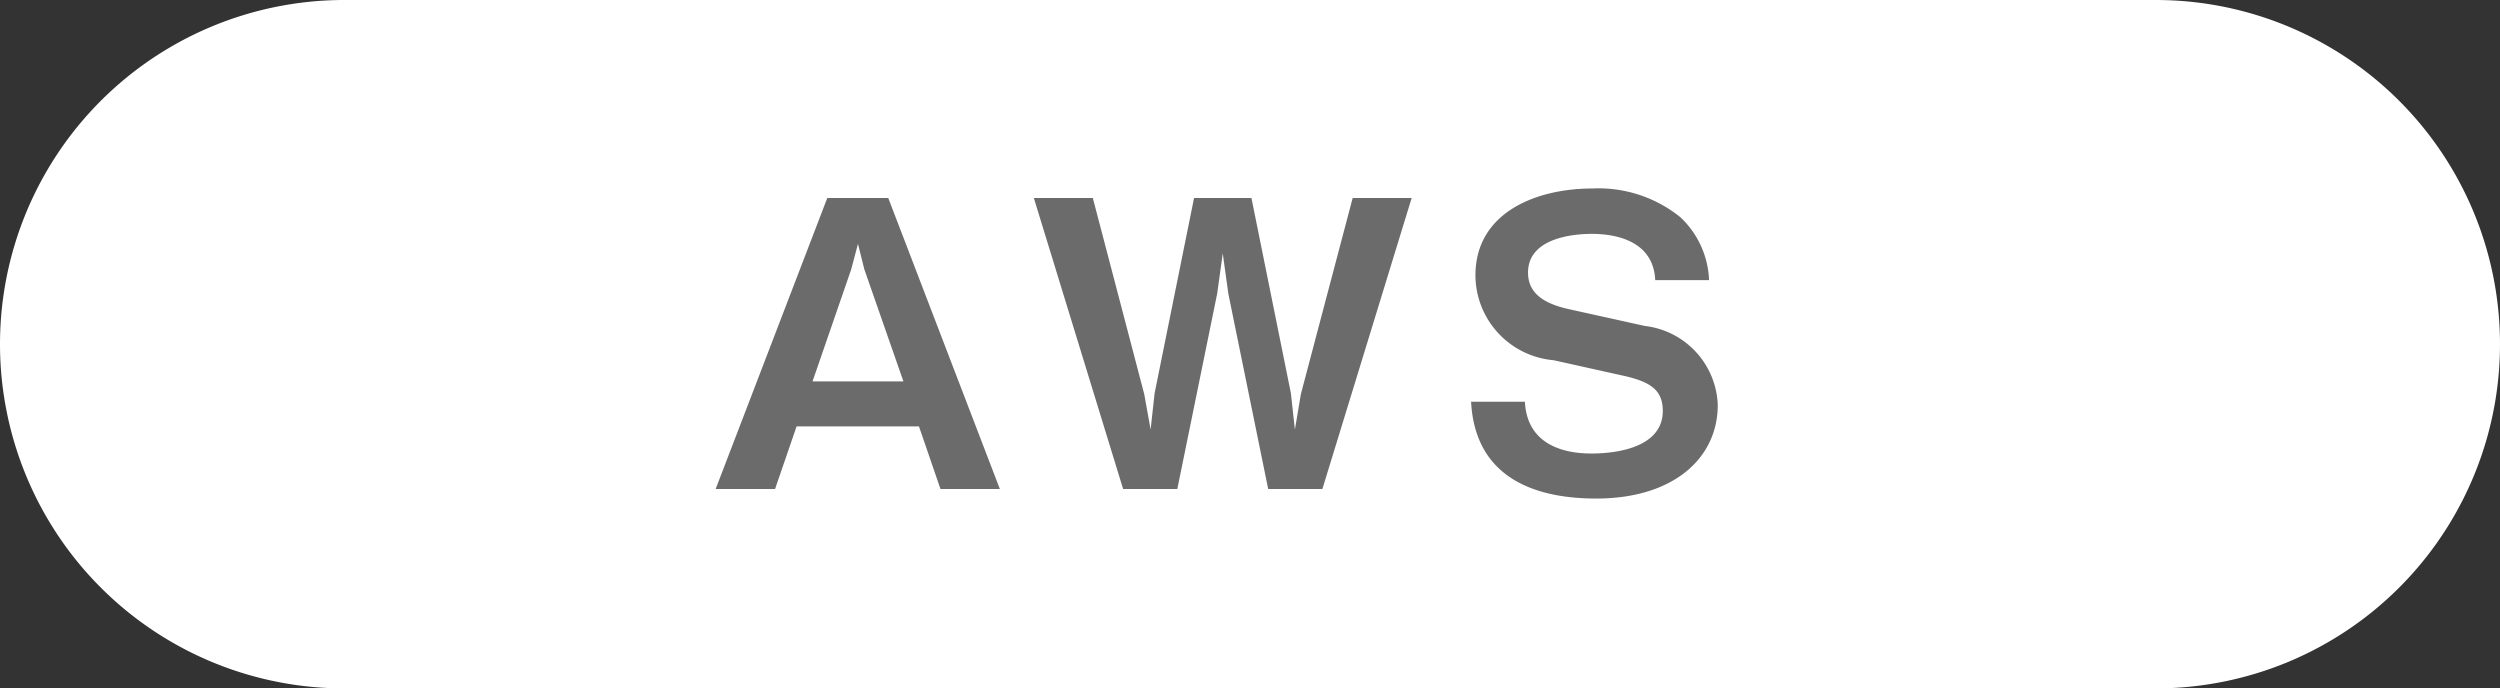
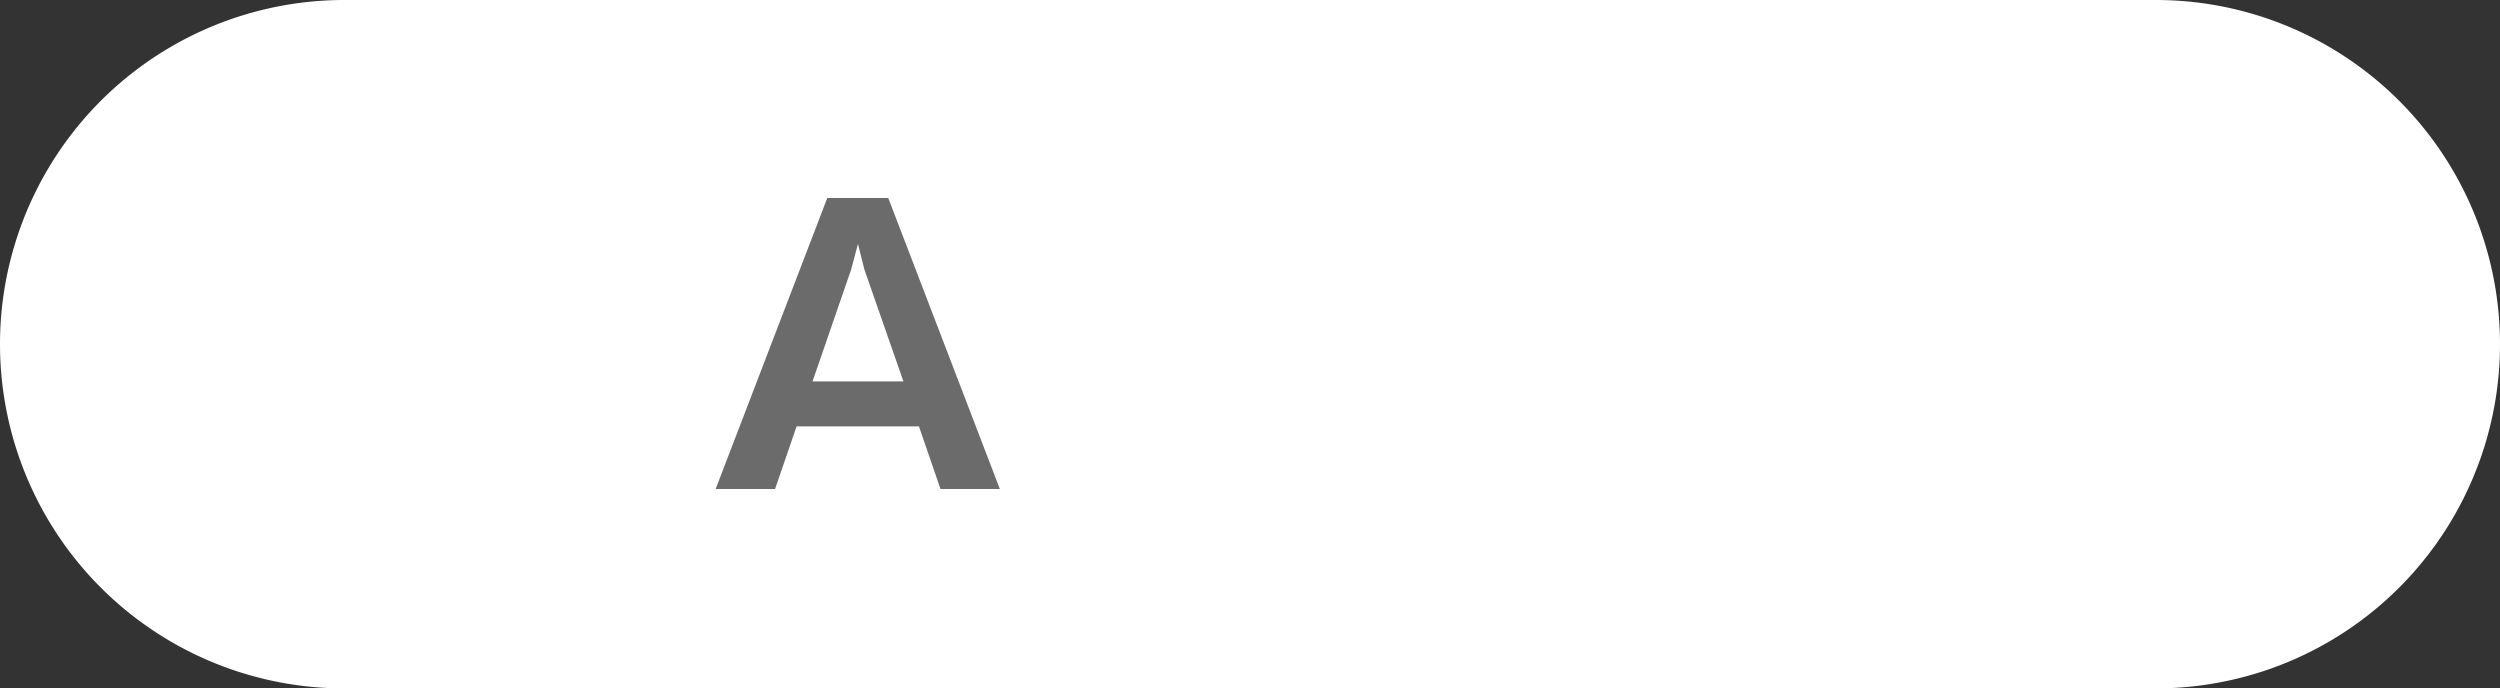
<svg xmlns="http://www.w3.org/2000/svg" width="69" height="19" viewBox="0 0 69 19">
  <rect x="0" y="0" width="69" height="19" fill="#333333" stroke="none" />
  <title>support-item-aws</title>
  <g id="bd869aa3-6261-446e-8500-46d52e390600" data-name="レイヤー 2">
    <g id="ed2f0774-2450-4958-9211-6a420a231f5d" data-name="C">
      <path d="M0,9.5A9.5,9.5,0,0,1,5.865.723,9.528,9.528,0,0,1,9.5,0h50a9.5,9.5,0,0,1,5.278,1.601,9.496,9.496,0,0,1,3.499,4.264,9.502,9.502,0,0,1-.878,8.913,9.5,9.5,0,0,1-4.264,3.499A9.53,9.53,0,0,1,59.5,19H9.5a9.501,9.501,0,0,1-5.278-1.601,9.496,9.496,0,0,1-3.499-4.264A9.525,9.525,0,0,1,0,9.5Z" fill="#fff" />
      <path d="M25.957,13.496l-.594-1.728H21.986l-.594,1.728H19.752l3.081-8.031H24.516l3.08,8.031ZM23.856,7.435,23.68,6.731l-.187.704-1.067,3.091h2.508Z" fill="#6b6b6b" />
-       <path d="M36.498,13.496H35.002l-1.1-5.391-.154-1.111-.154,1.111-1.1,5.391H30.998L28.534,5.465h1.628l1.419,5.413.176.979.11-1.001,1.089-5.391H34.54l1.089,5.391.11,1.001.165-.979,1.43-5.413h1.628Z" fill="#6b6b6b" />
-       <path d="M44.056,13.76c-1.375,0-3.333-.374-3.454-2.673h1.485c.066,1.287,1.243,1.43,1.837,1.43.374,0,1.969-.044,1.969-1.177,0-.583-.352-.803-1.078-.968l-1.936-.43A2.362,2.362,0,0,1,40.722,7.6c0-1.728,1.662-2.398,3.235-2.398a3.597,3.597,0,0,1,2.42.792A2.509,2.509,0,0,1,47.17,7.731H45.684c-.055-1.21-1.342-1.276-1.75-1.276-.264,0-1.76.022-1.76,1.067,0,.462.275.825,1.133,1.012l2.09.462a2.278,2.278,0,0,1,2.013,2.179C47.411,12.65,46.18,13.76,44.056,13.76Z" fill="#6b6b6b" />
    </g>
  </g>
</svg>